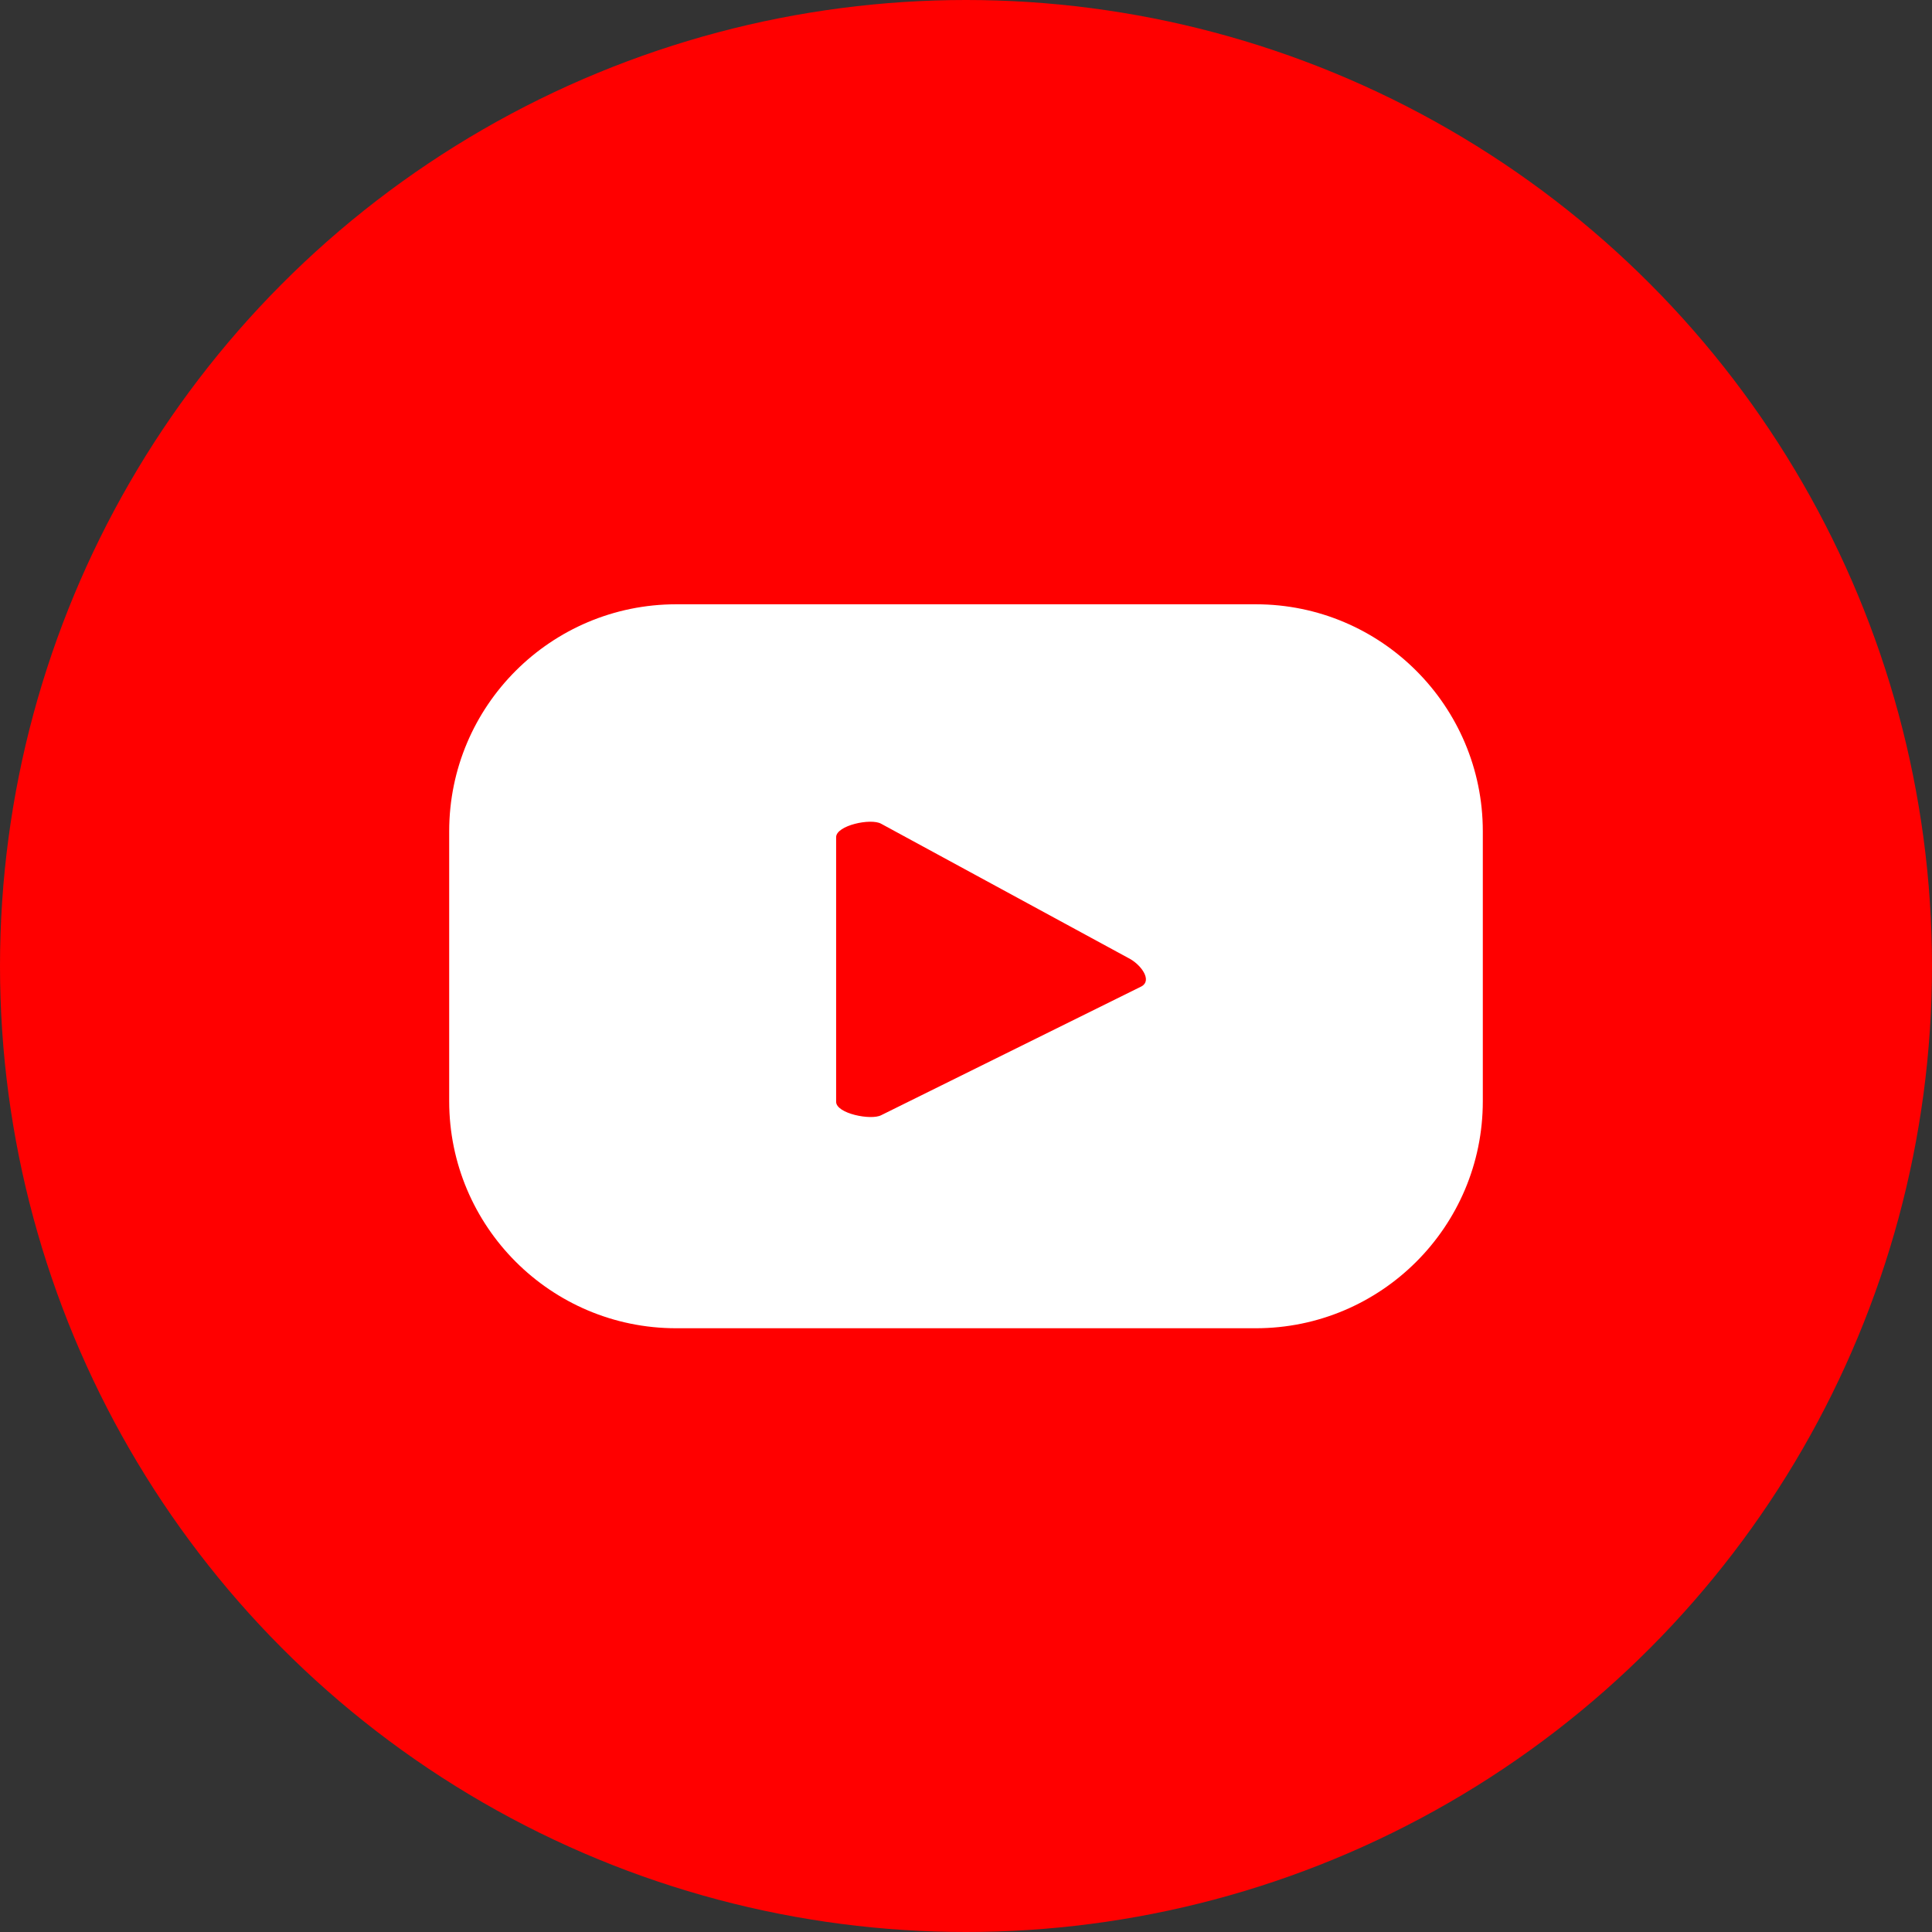
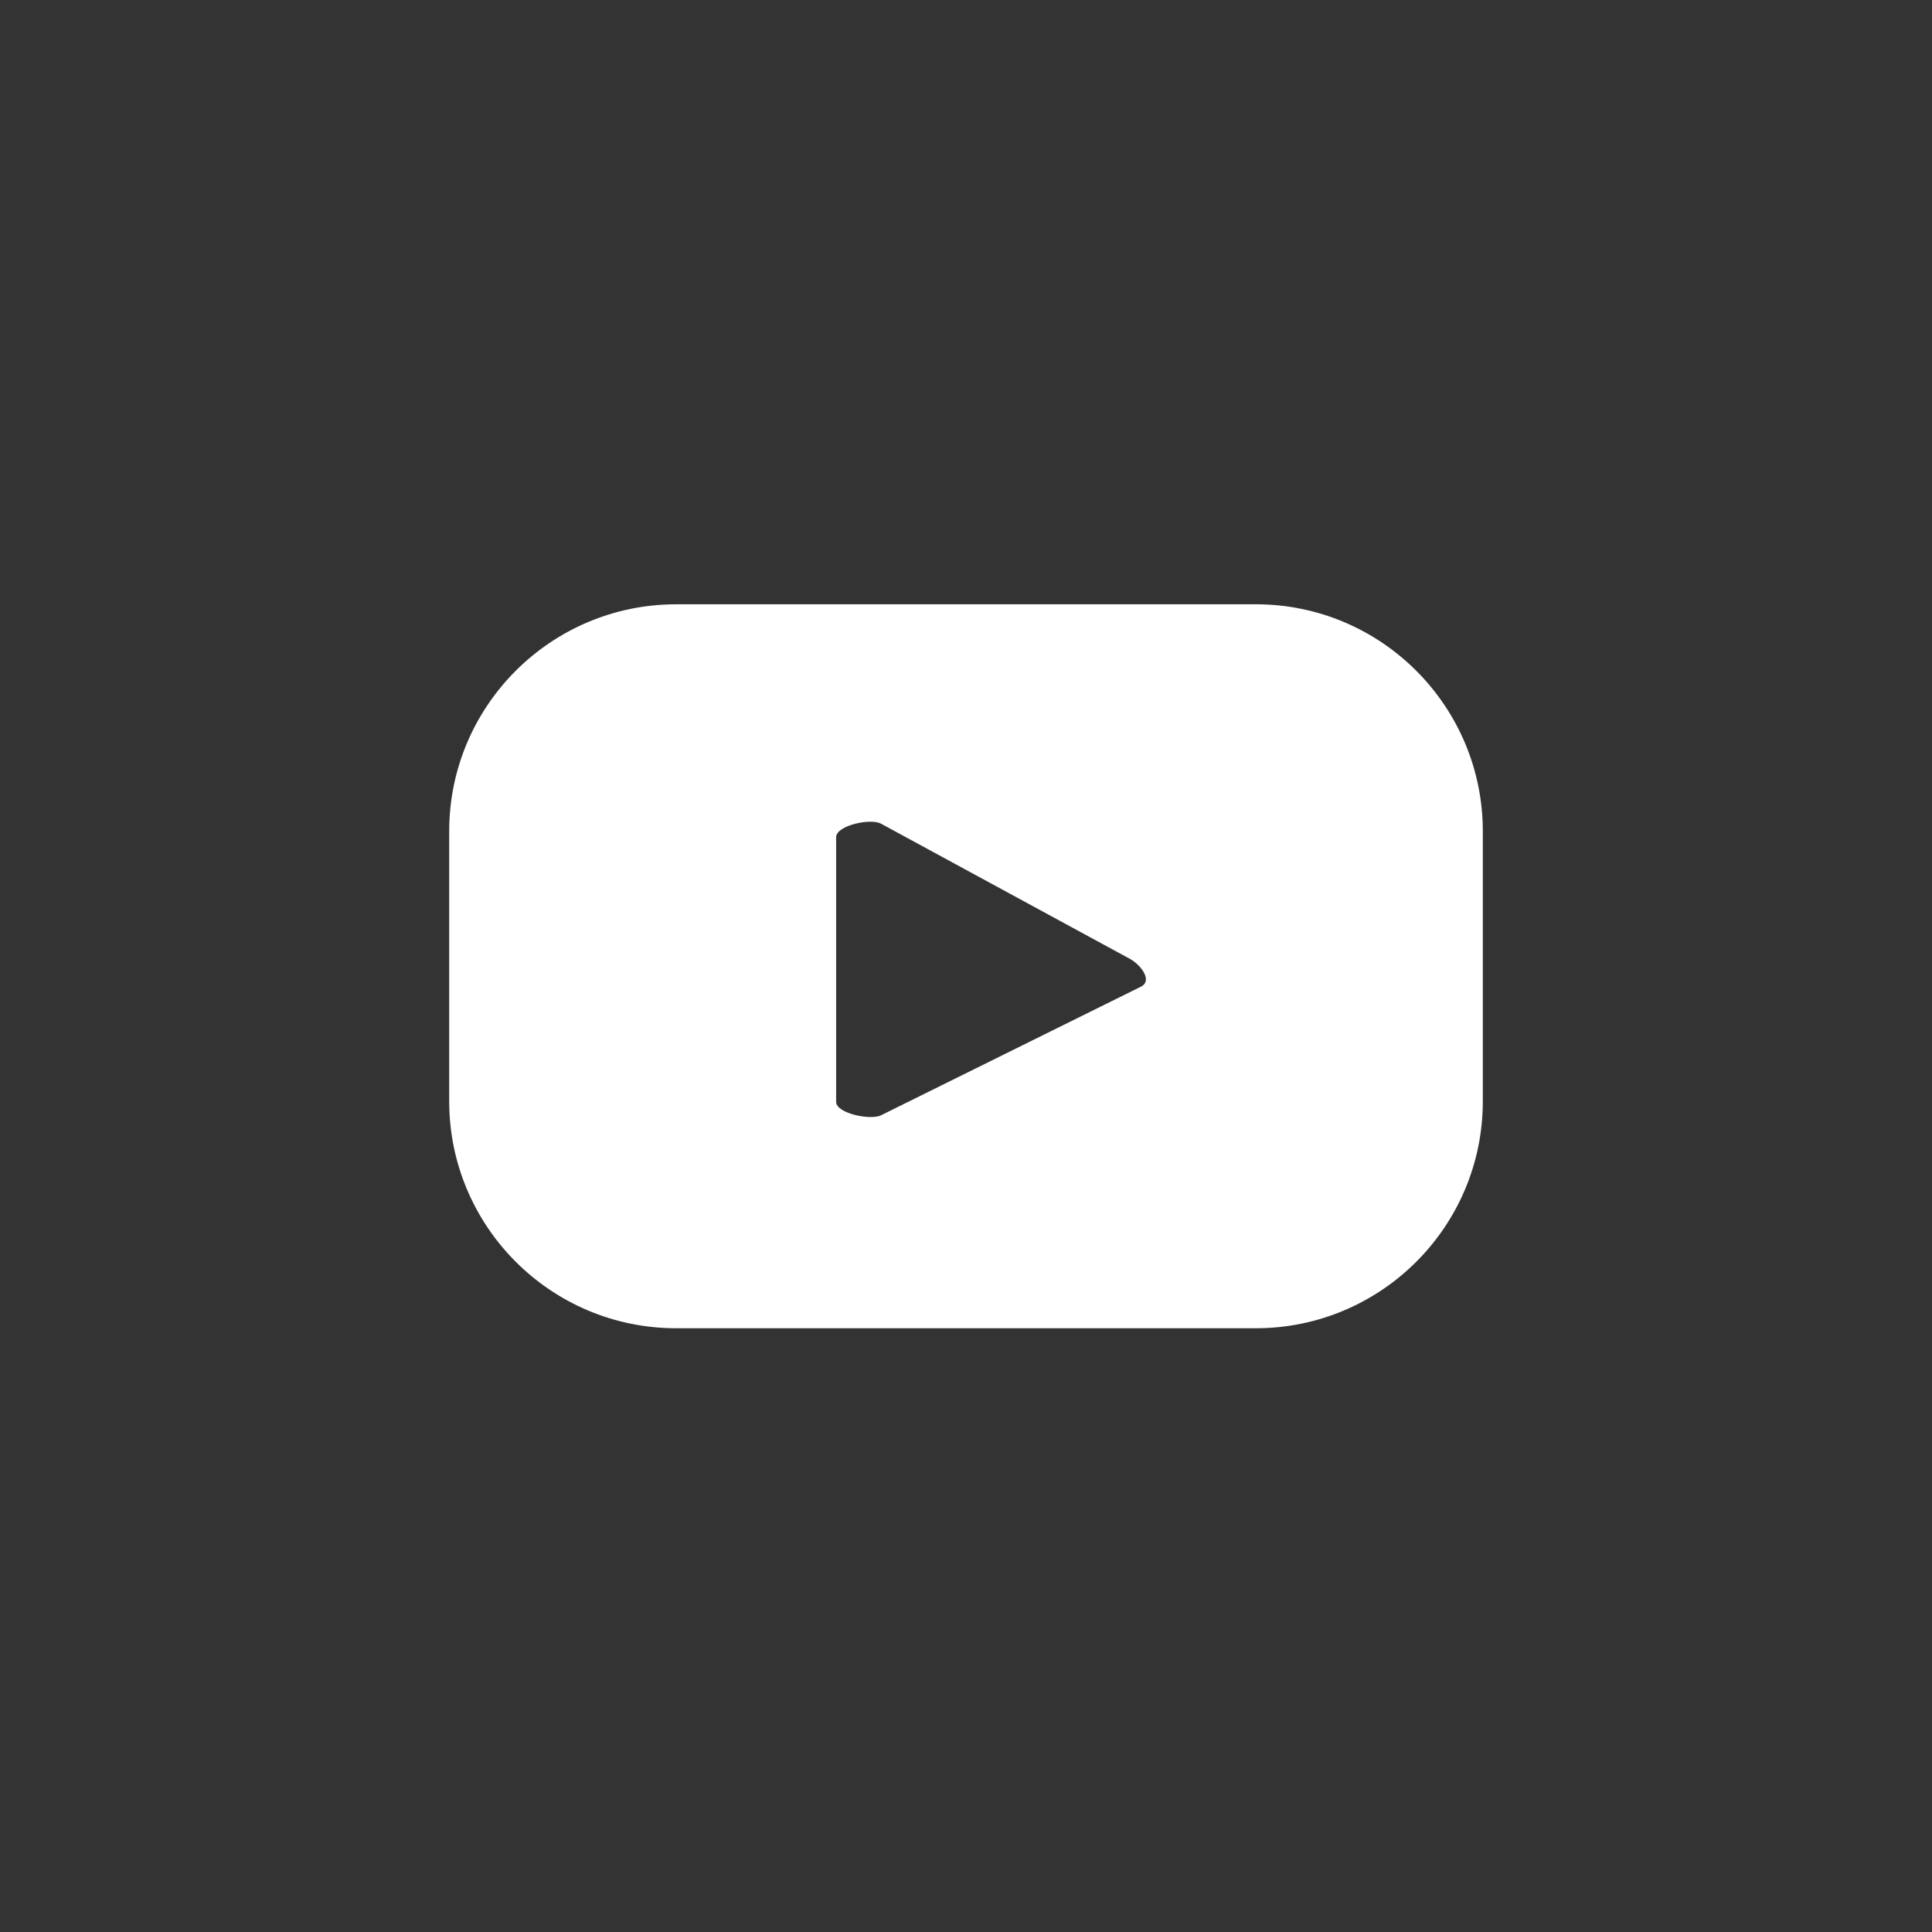
<svg xmlns="http://www.w3.org/2000/svg" version="1.0" id="Layer_1" x="0px" y="0px" viewBox="0 0 36 36" style="enable-background:new 0 0 36 36;" xml:space="preserve">
  <rect x="0" y="0" width="36" height="36" fill="#333333" stroke="none" />
  <style type="text/css">
	.st0{fill:#FF0000;}
	.st1{fill:#FFFFFF;}
</style>
  <g>
-     <circle class="st0" cx="18" cy="18" r="18" />
    <g>
      <path class="st1" d="M27.63,15.49c0-2.33-1.89-4.23-4.23-4.23H12.6c-2.33,0-4.23,1.89-4.23,4.23v5.03c0,2.33,1.89,4.23,4.23,4.23    H23.4c2.33,0,4.23-1.89,4.23-4.23V15.49z M21.27,18.38l-4.85,2.4c-0.19,0.1-0.84-0.03-0.84-0.25V15.6c0-0.22,0.65-0.36,0.84-0.25    l4.64,2.52C21.27,17.99,21.47,18.27,21.27,18.38z" />
    </g>
  </g>
</svg>